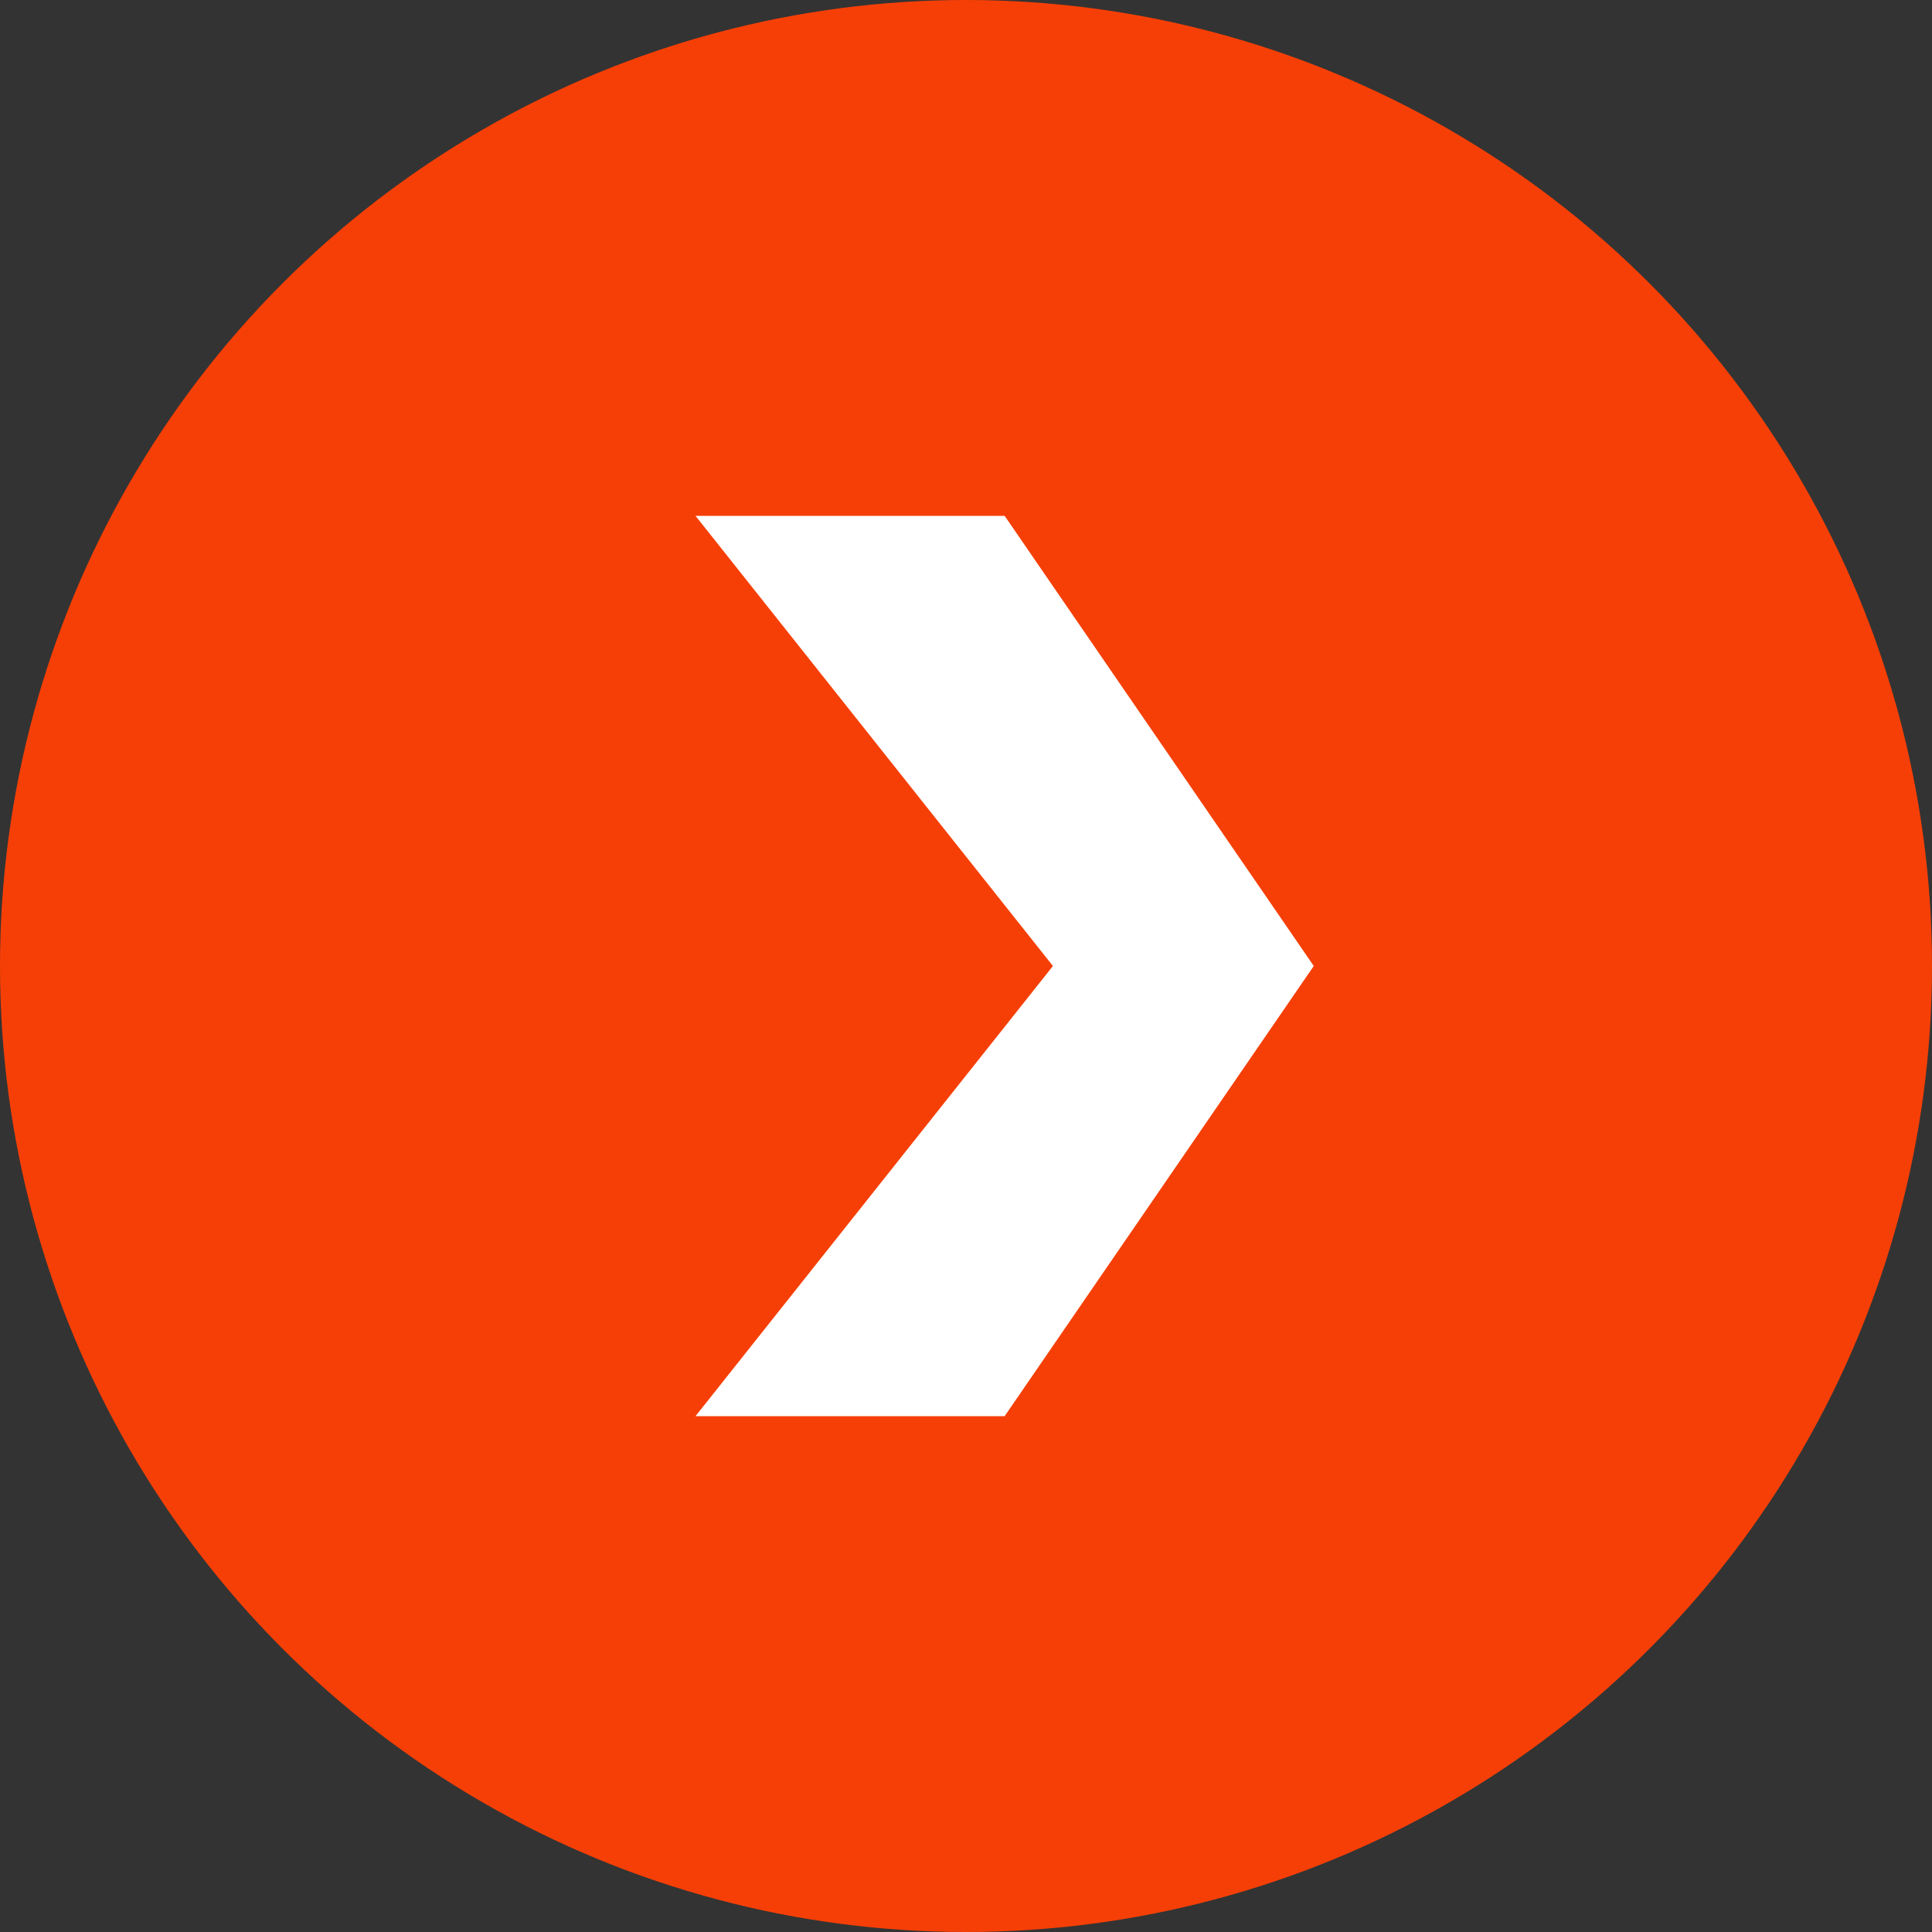
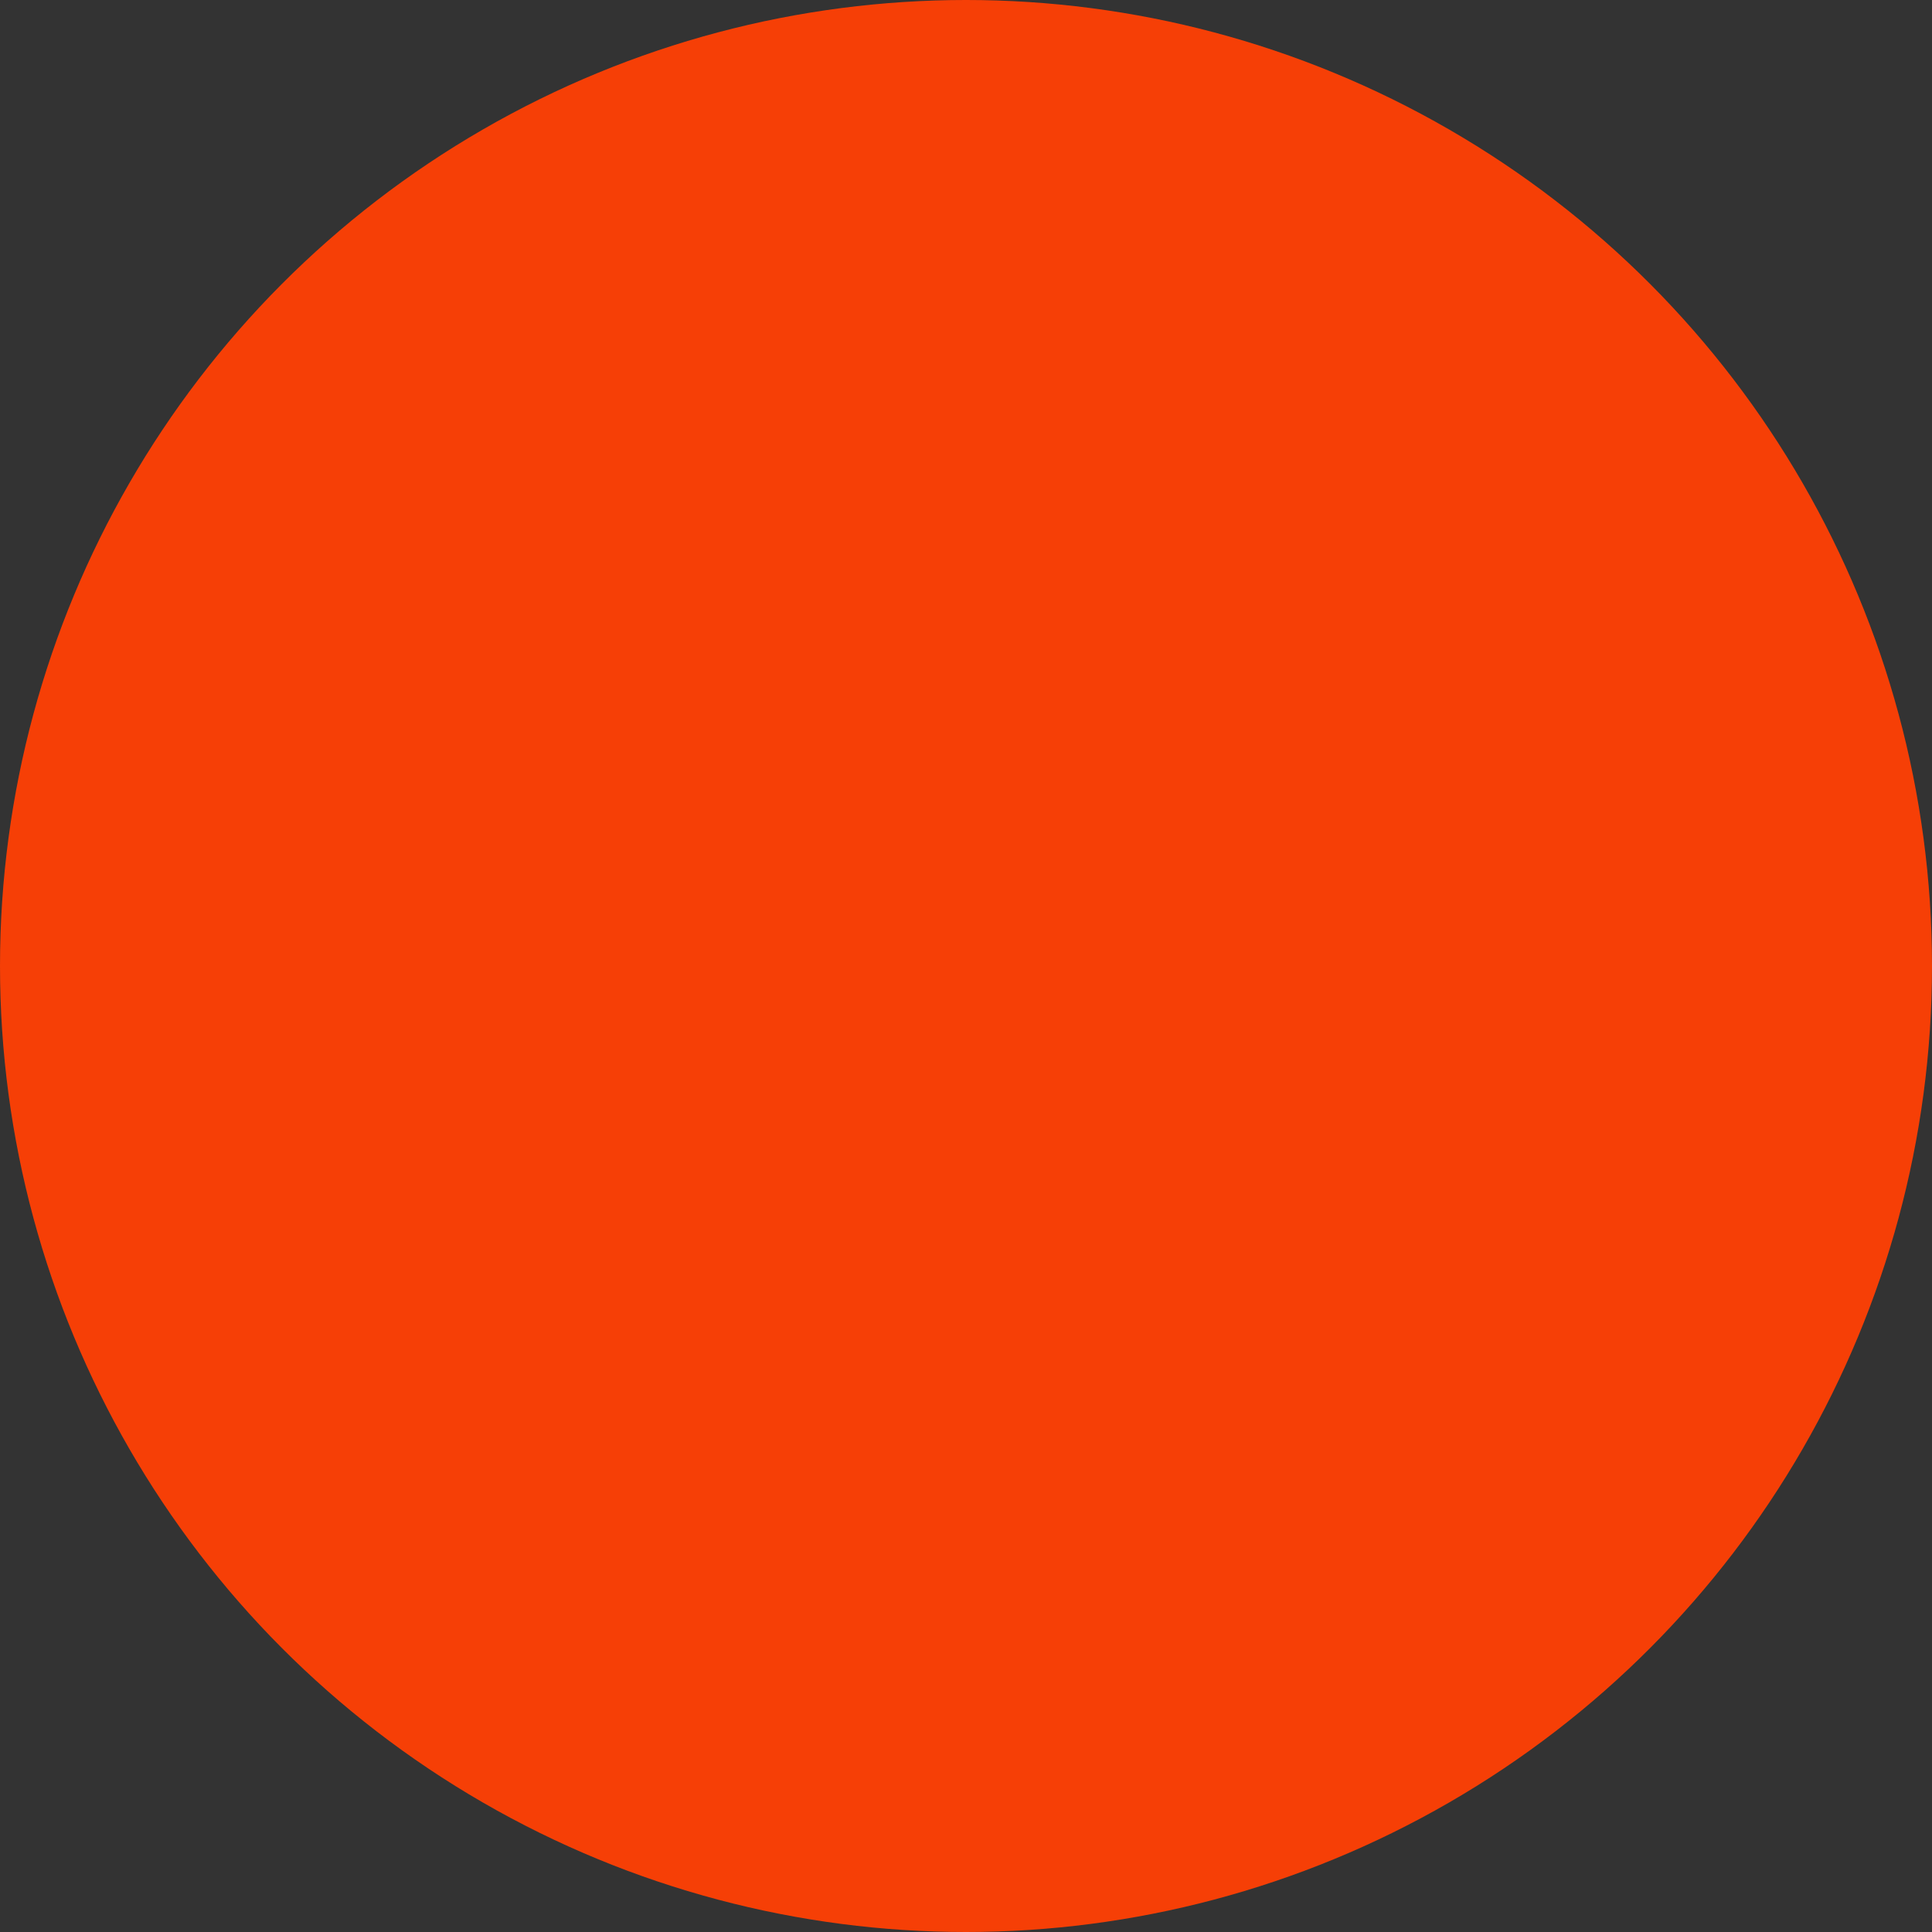
<svg xmlns="http://www.w3.org/2000/svg" version="1.1" id="Capa_1" x="0px" y="0px" viewBox="0 0 100 100" style="enable-background:new 0 0 100 100;" xml:space="preserve">
  <rect x="0" y="0" width="100" height="100" fill="#333333" stroke="none" />
  <g>
    <circle class="st0" cx="50" cy="50" r="50" fill="#F63F06" />
-     <polygon class="st1" points="36,26.7 52,26.7 68,50 52,73.3 36,73.3 54.5,50 " fill="#FFFFFF" />
  </g>
</svg>